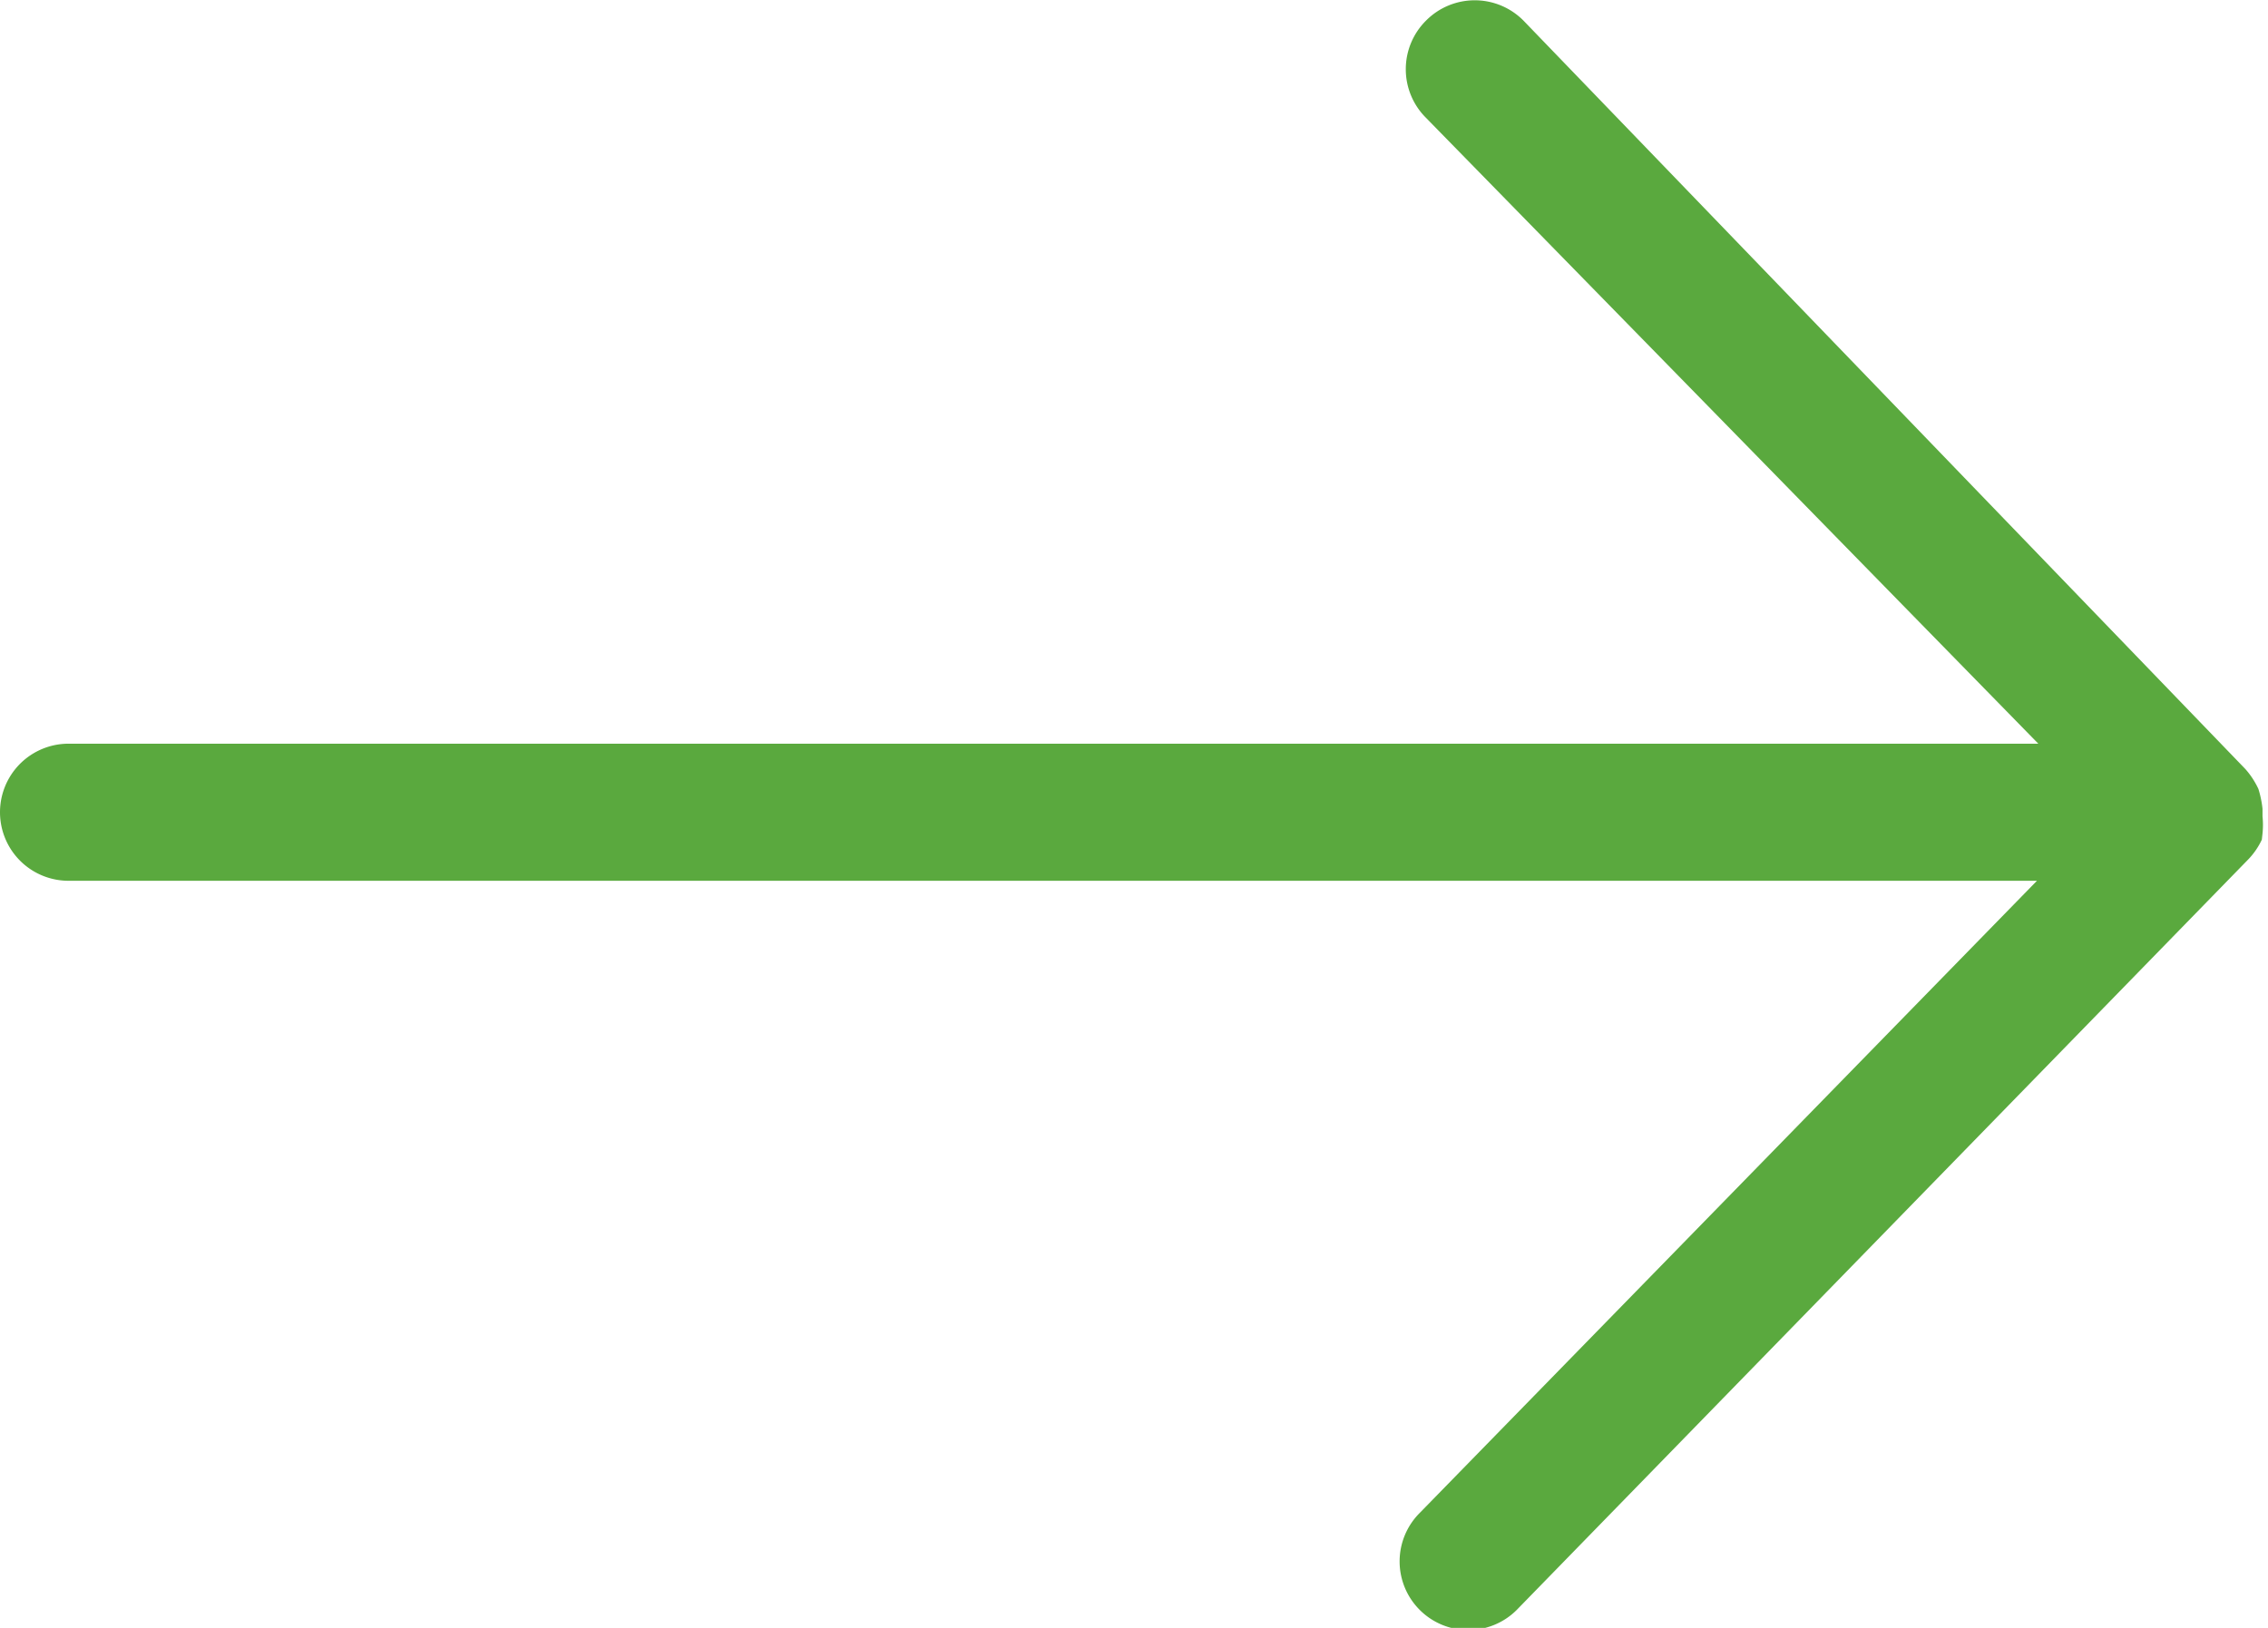
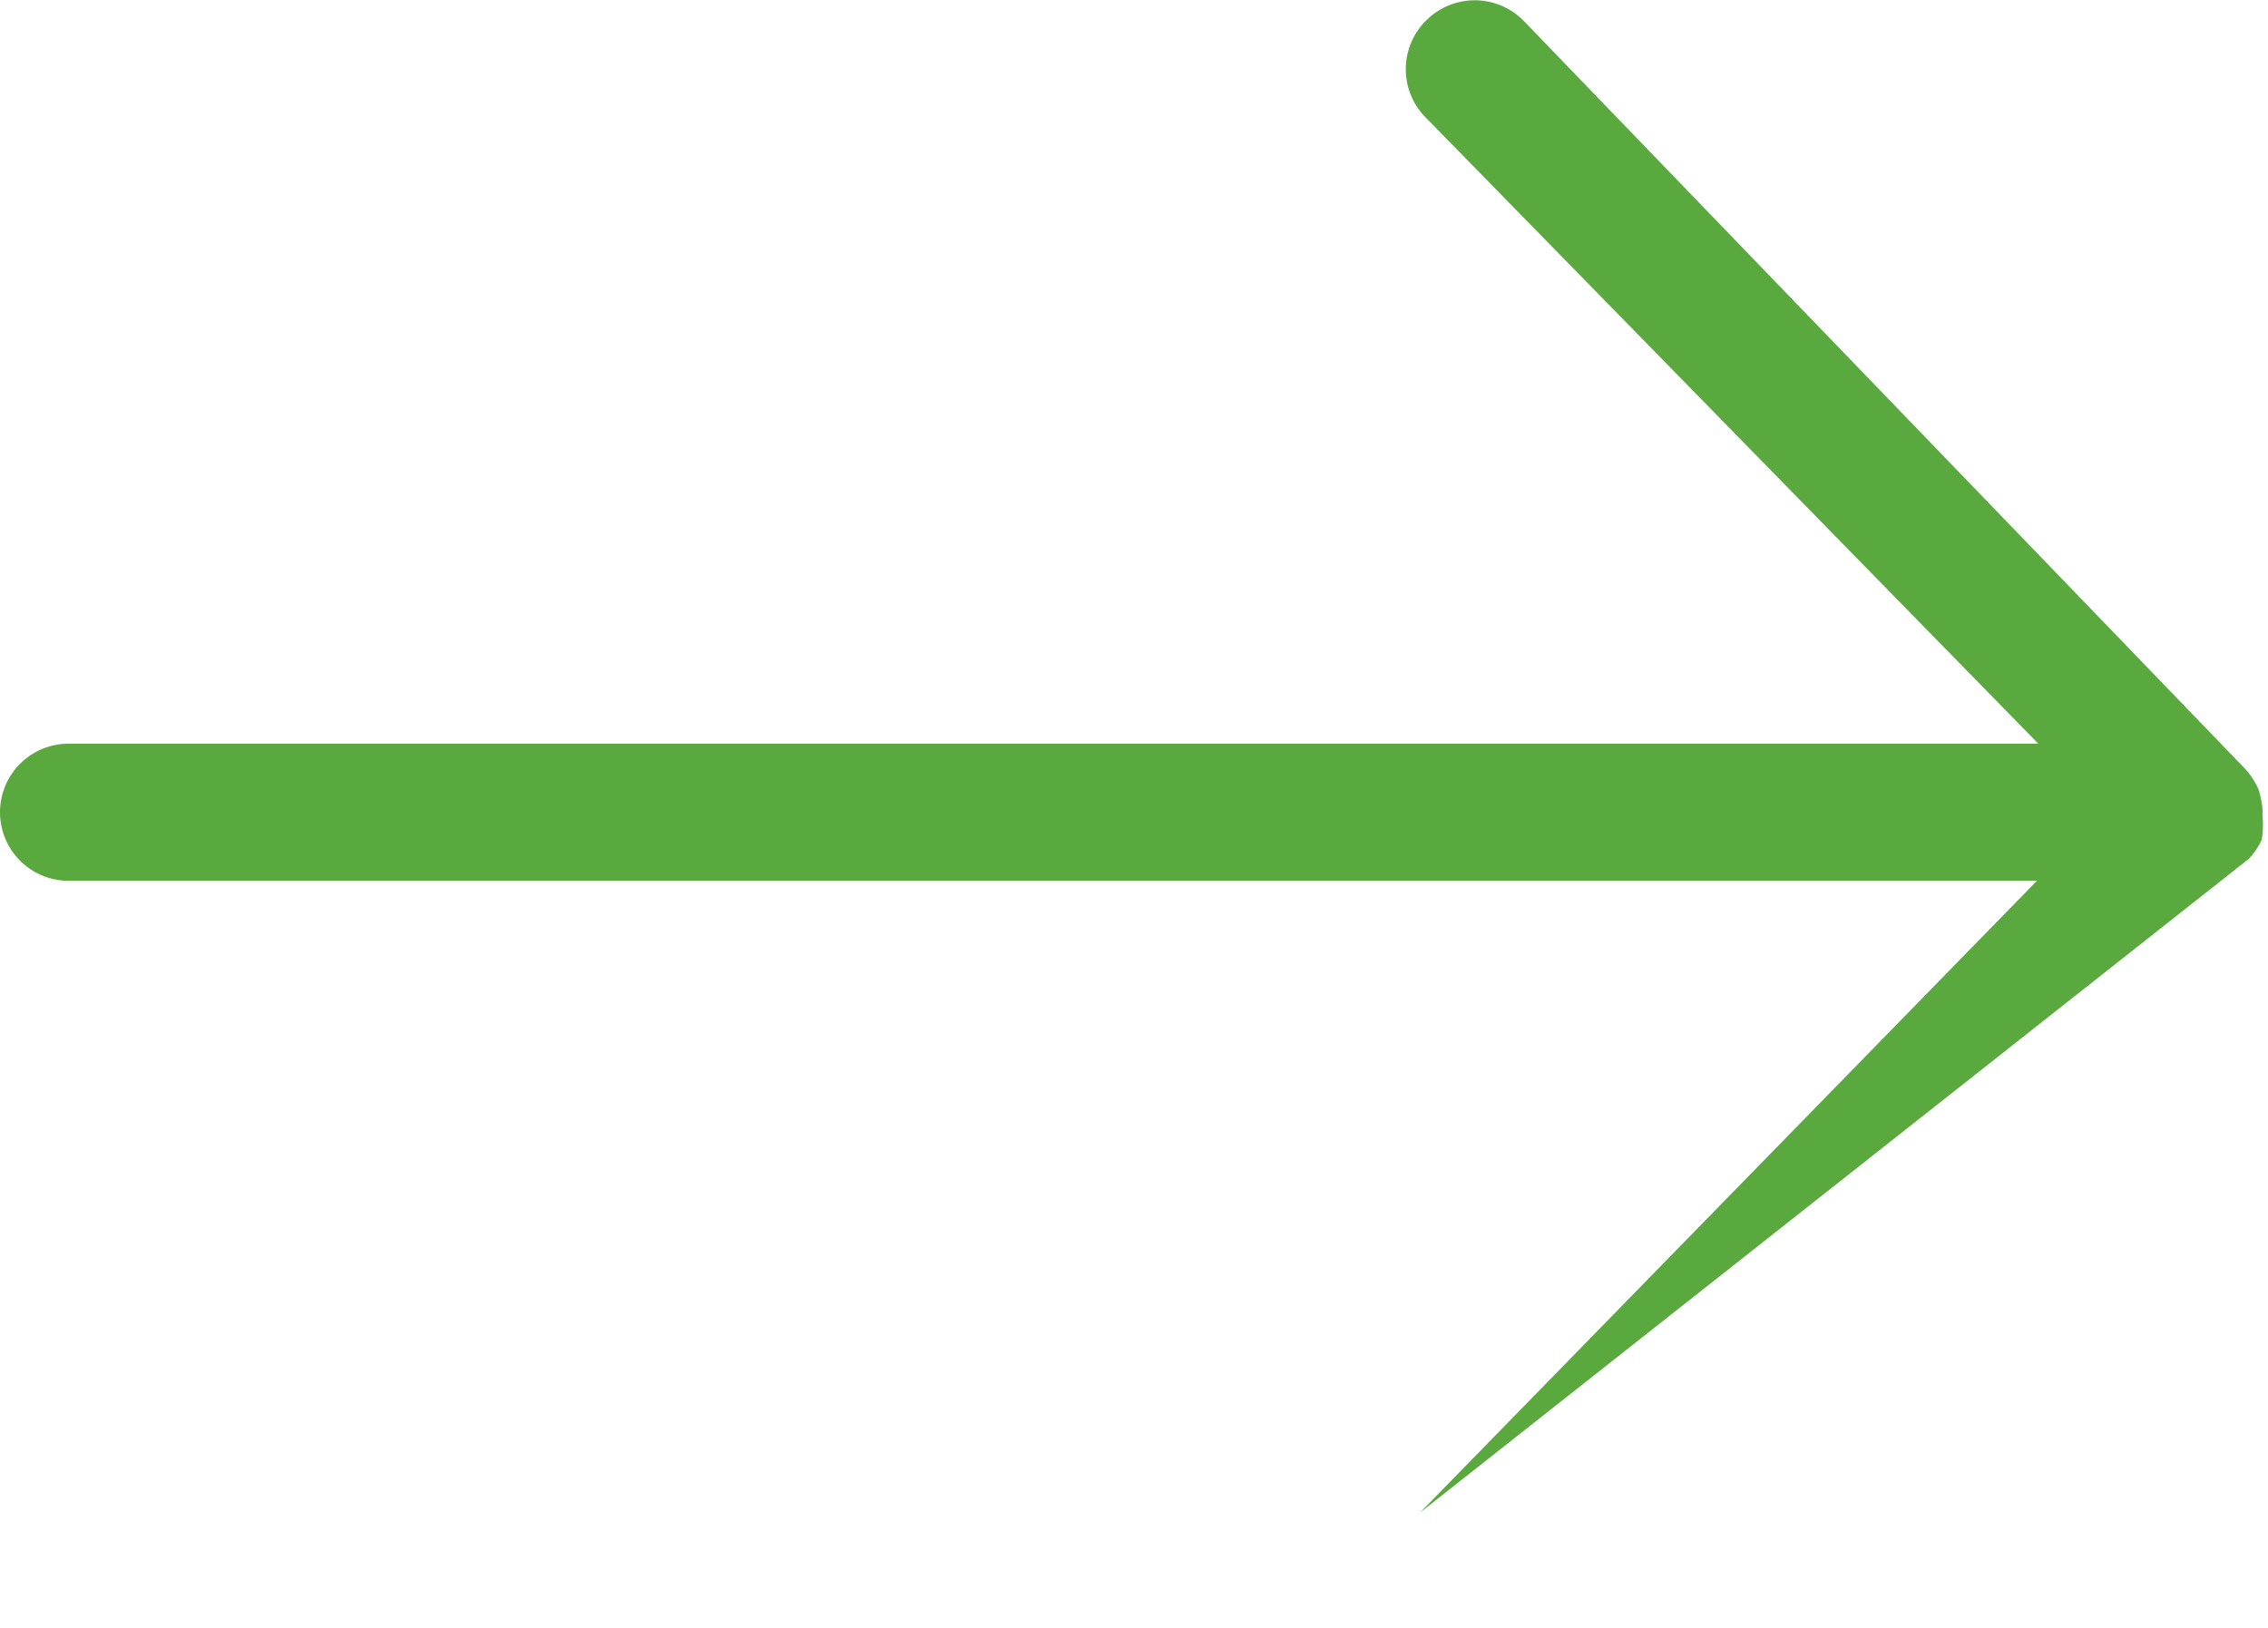
<svg xmlns="http://www.w3.org/2000/svg" viewBox="0 0 33.08 23.75">
  <defs>
    <style>.cls-1{fill:#5aa93e;}</style>
  </defs>
  <g id="Layer_2" data-name="Layer 2">
    <g id="Capa_1" data-name="Capa 1">
-       <path class="cls-1" d="M33,12.16a1.23,1.23,0,0,0,0-.25s0-.07,0-.11a1.5,1.5,0,0,0-.06-.29.11.11,0,0,0,0,0h0a1.21,1.21,0,0,0-.19-.29l0,0L22.22.3a1,1,0,0,0-1.42,0,1,1,0,0,0,0,1.42l8.93,9.13H1a1,1,0,0,0,0,2H29.71l-9,9.22a1,1,0,0,0,0,1.42,1,1,0,0,0,1.41,0L32.8,12.53a1.07,1.07,0,0,0,.19-.28Z" />
+       <path class="cls-1" d="M33,12.16a1.23,1.23,0,0,0,0-.25s0-.07,0-.11a1.5,1.5,0,0,0-.06-.29.11.11,0,0,0,0,0h0a1.21,1.21,0,0,0-.19-.29l0,0L22.22.3a1,1,0,0,0-1.42,0,1,1,0,0,0,0,1.42l8.93,9.13H1a1,1,0,0,0,0,2H29.71l-9,9.22L32.8,12.53a1.07,1.07,0,0,0,.19-.28Z" />
    </g>
  </g>
</svg>